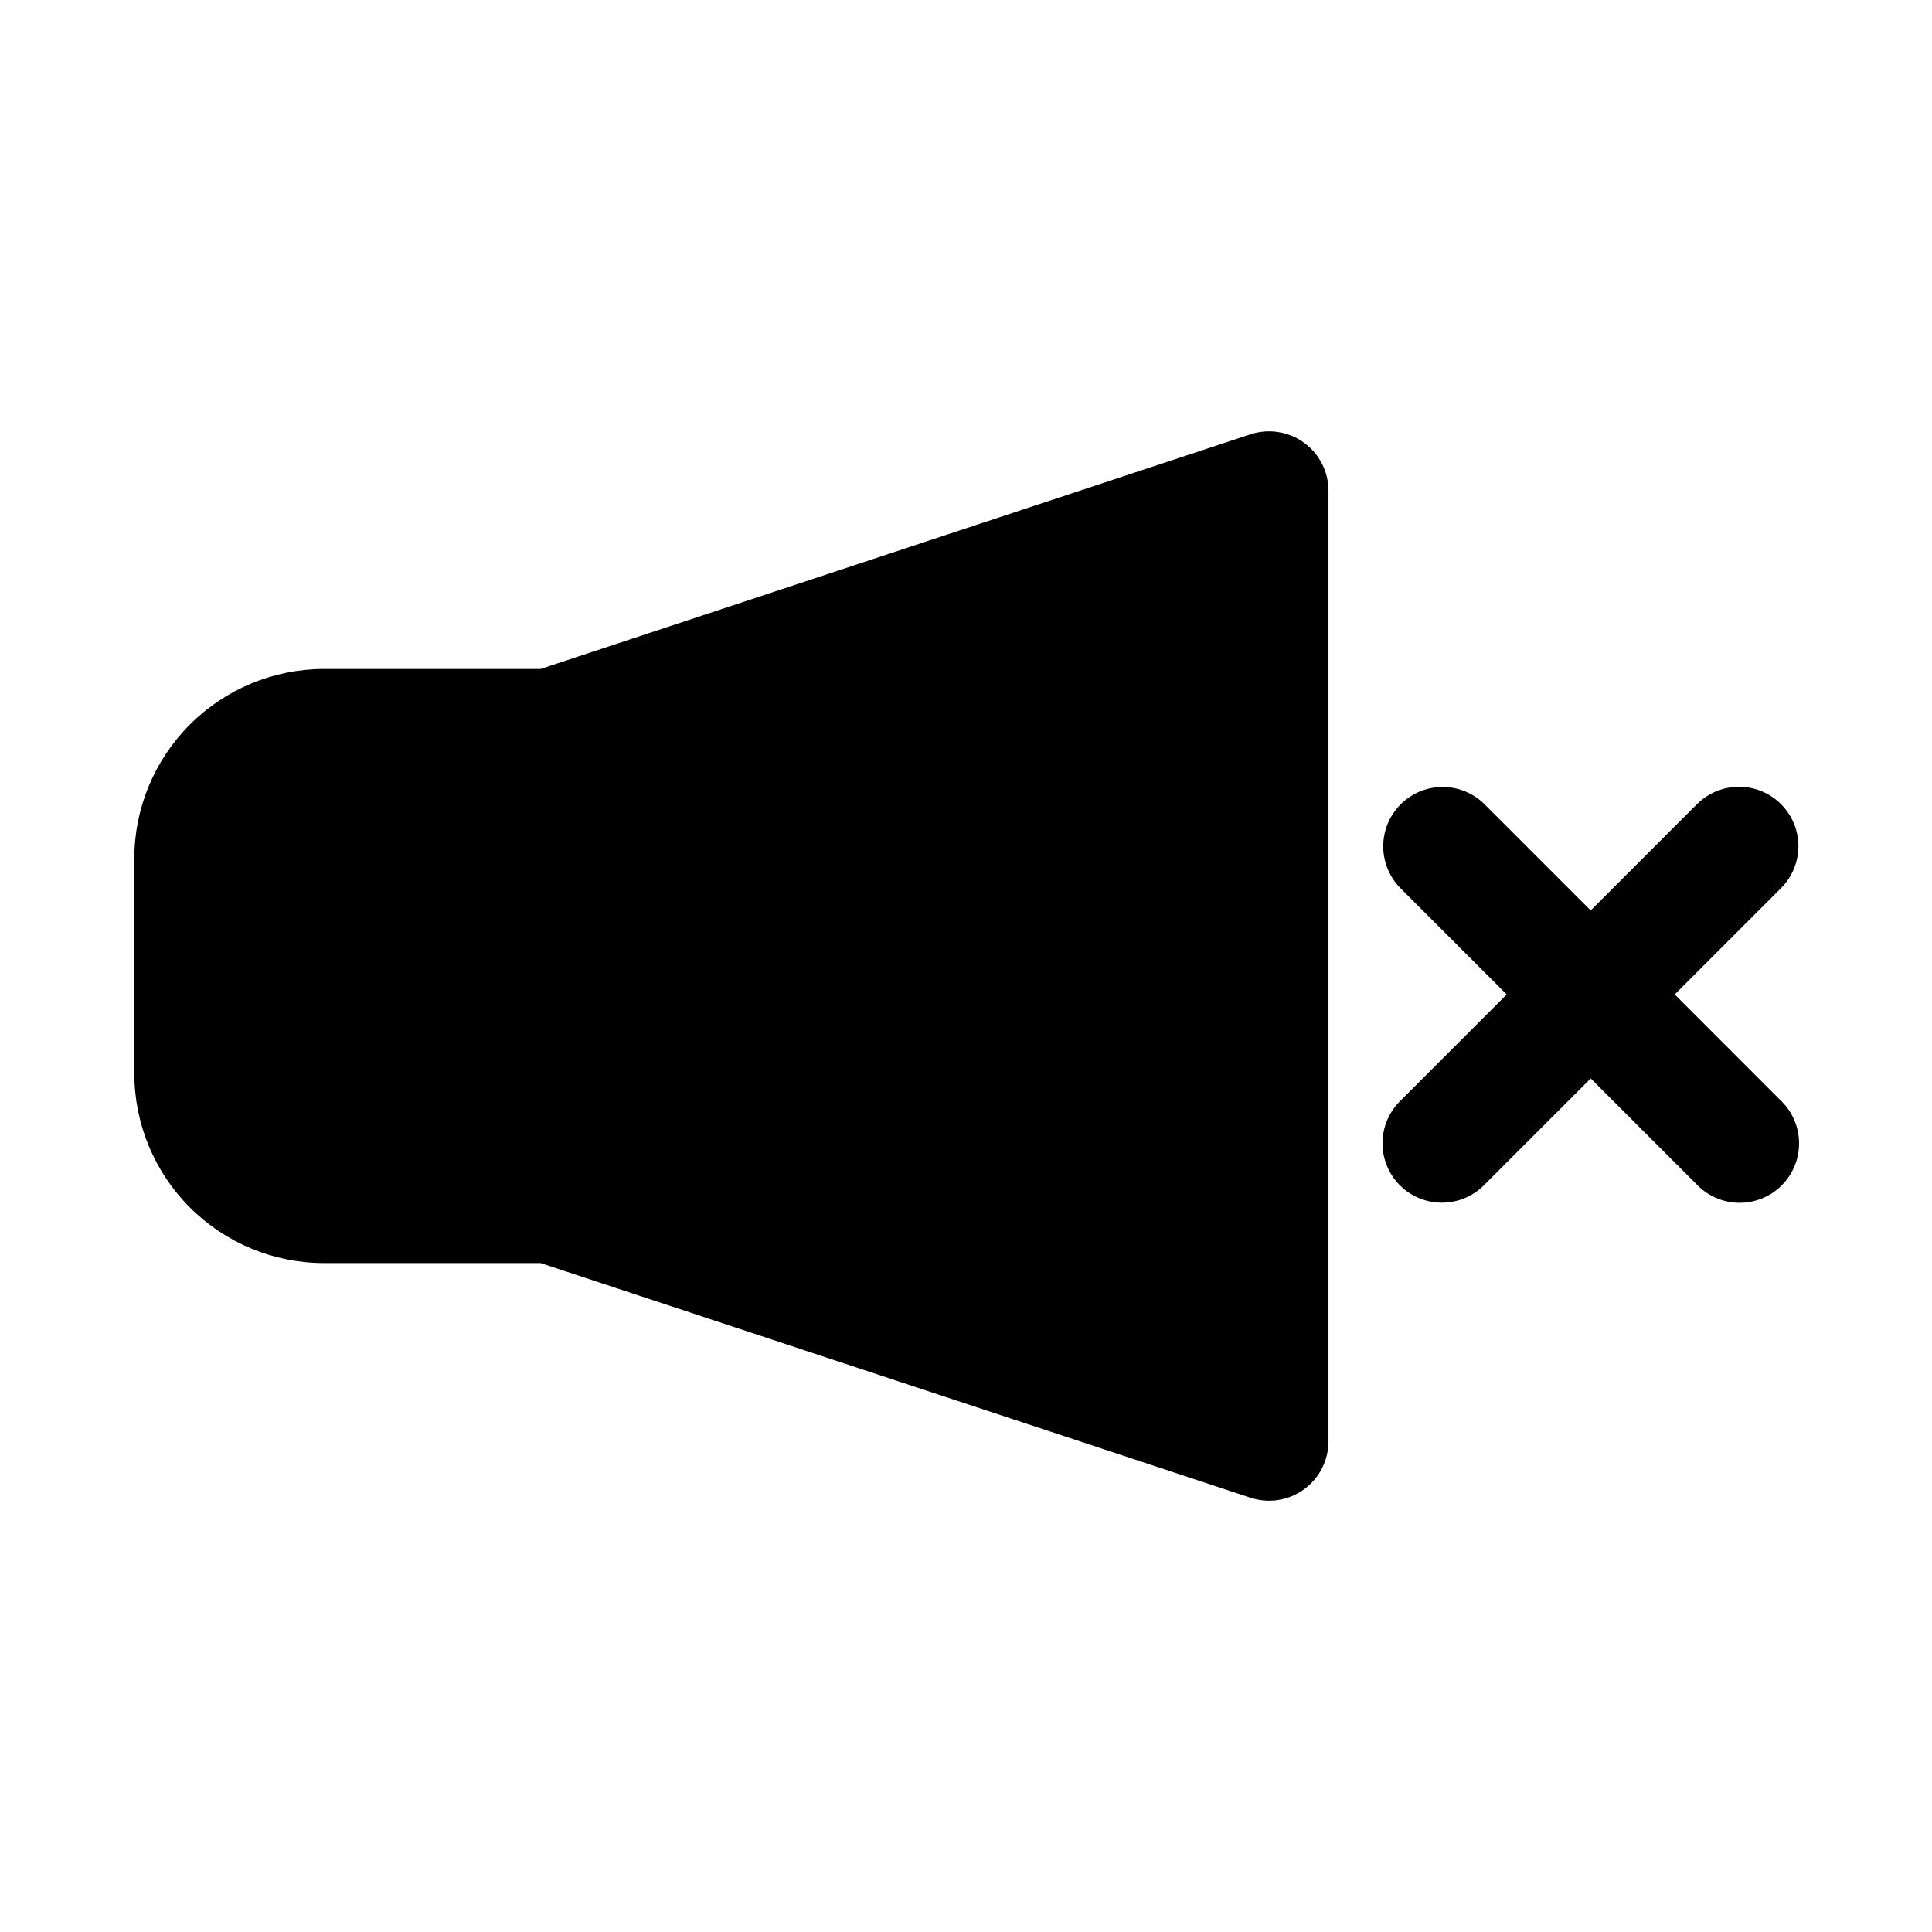
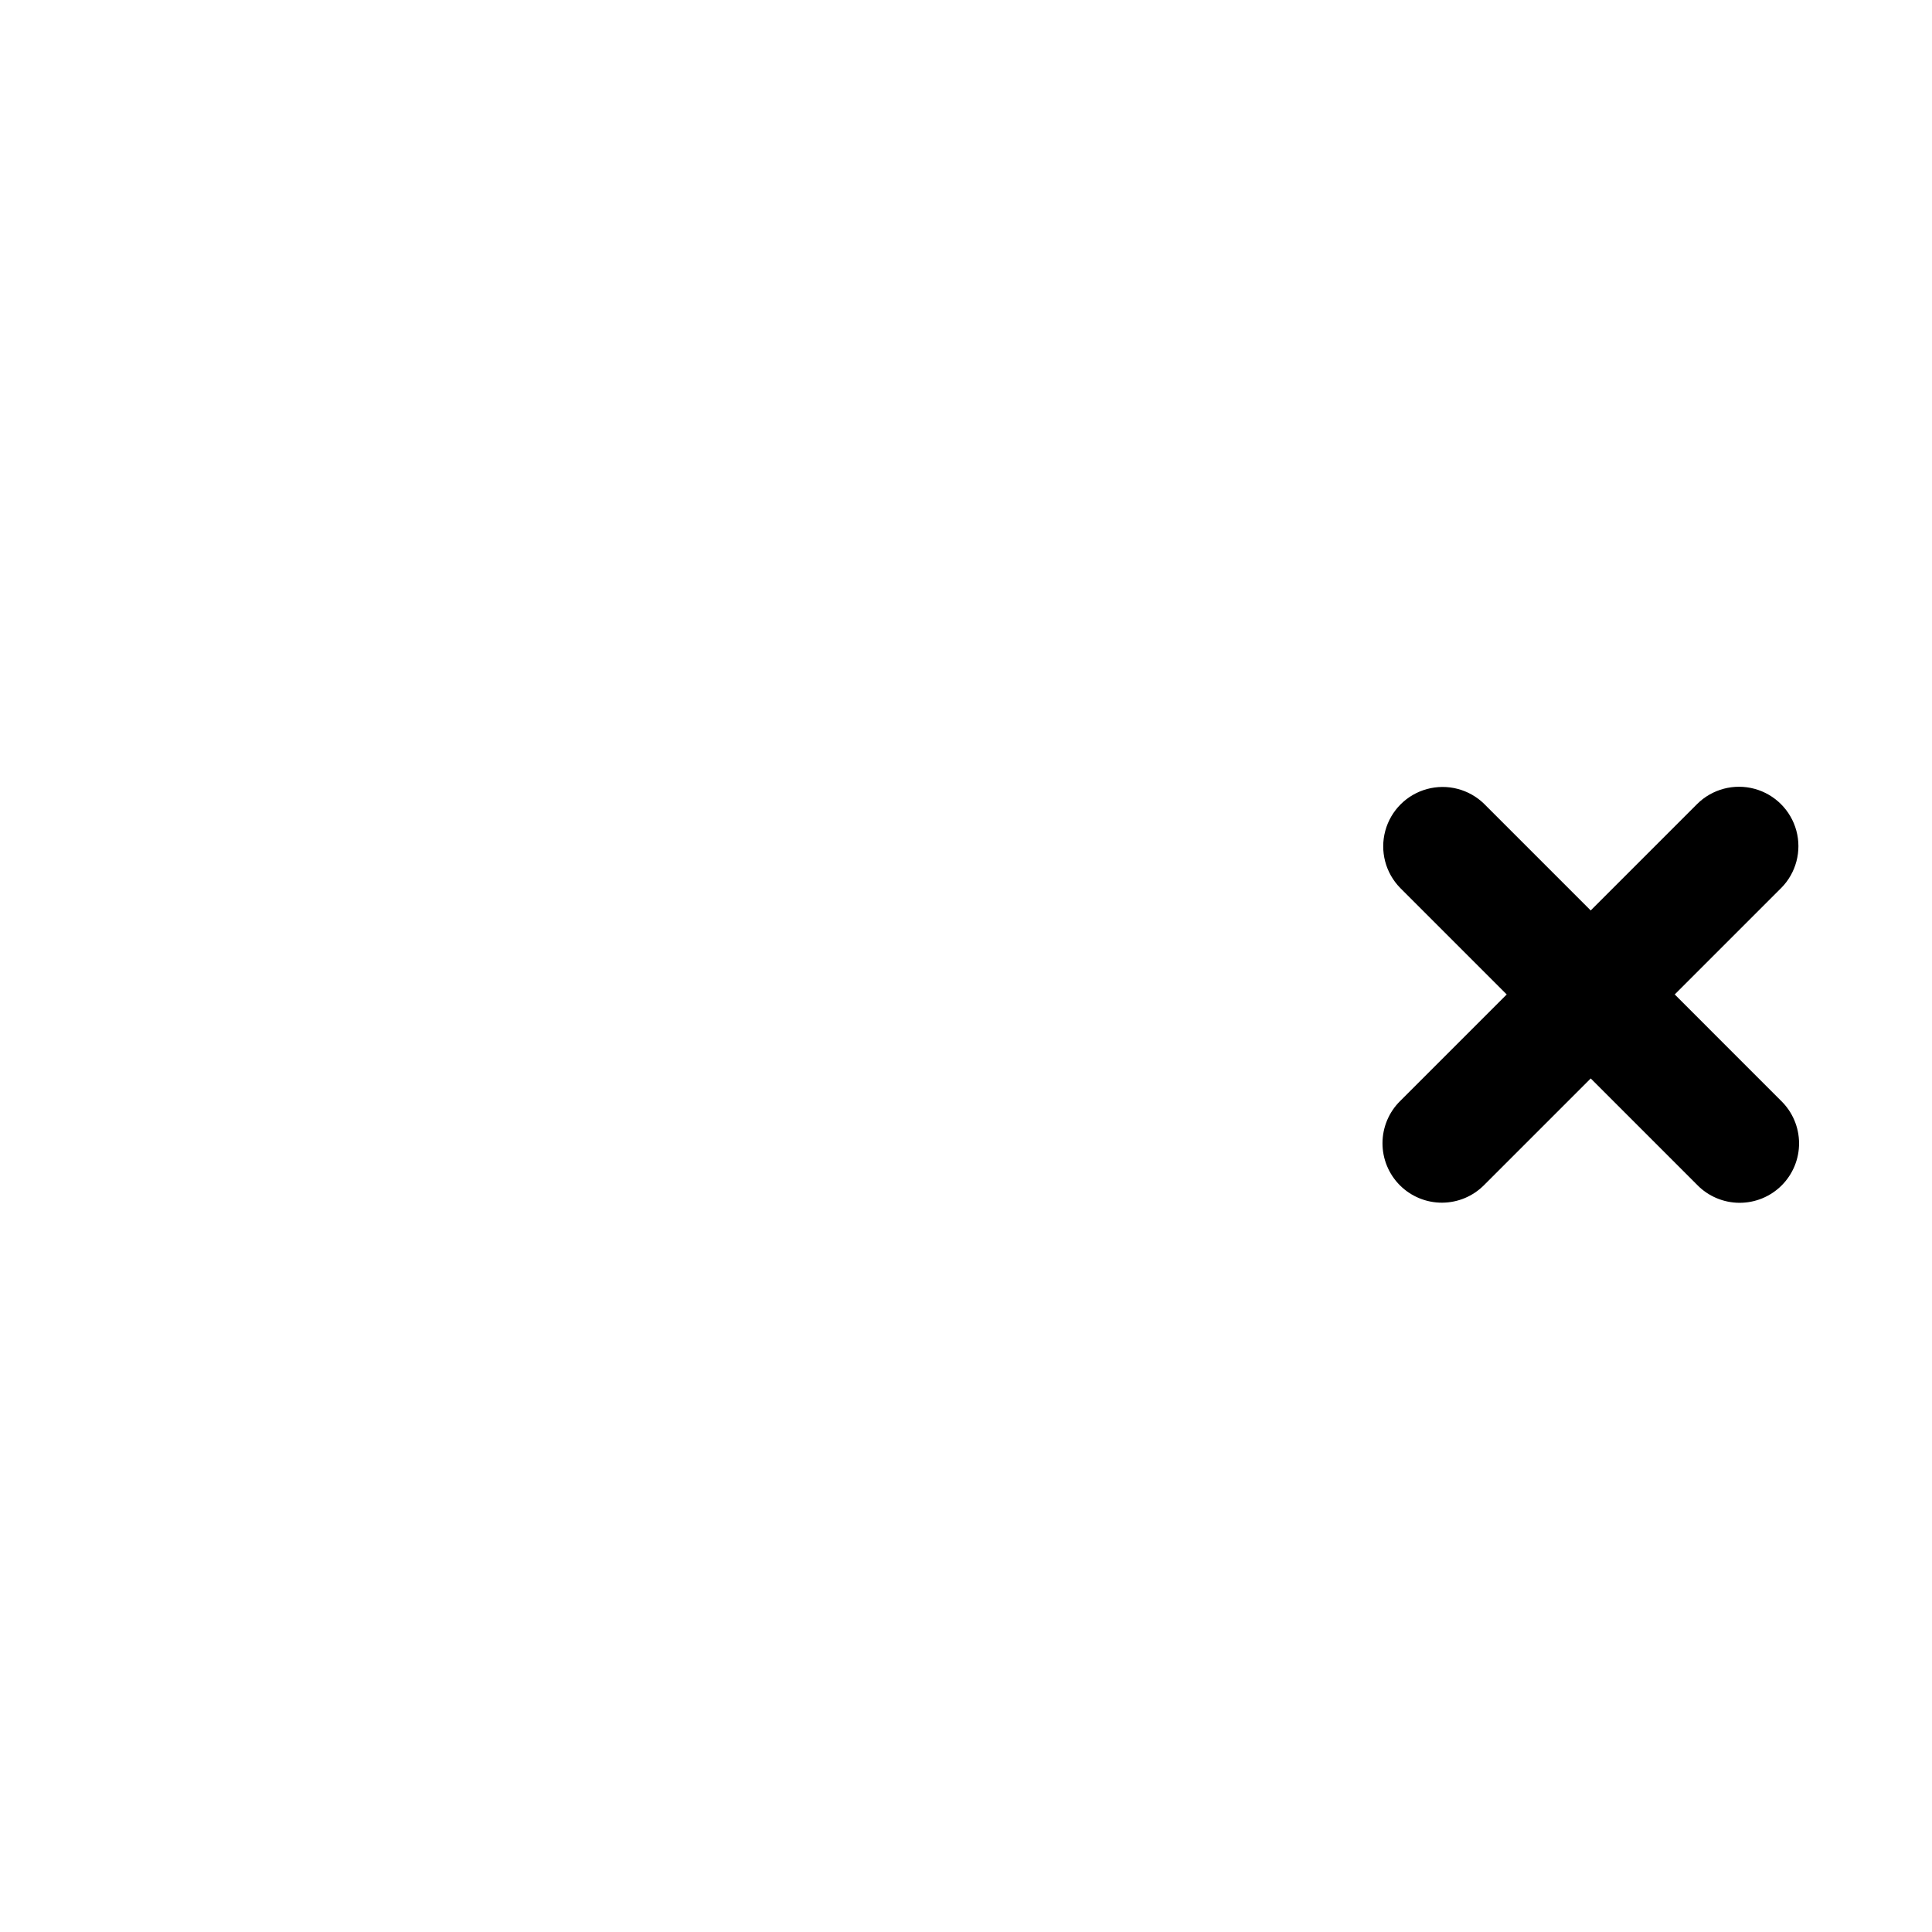
<svg xmlns="http://www.w3.org/2000/svg" fill="#000000" width="800px" height="800px" version="1.1" viewBox="144 144 512 512">
  <g>
-     <path d="m489.54 261.29c-4.102-2.953-9.367-3.766-14.168-2.191l-188.12 62.184h-57.422c-13.32 0.016-26.09 5.316-35.508 14.734s-14.715 22.188-14.73 35.504v56.965c0.016 13.32 5.312 26.09 14.73 35.508s22.188 14.715 35.508 14.73h57.422l188.12 62.184c4.801 1.586 10.066 0.773 14.164-2.188 4.098-2.961 6.523-7.711 6.523-12.766v-251.9c-0.004-5.055-2.426-9.801-6.519-12.762z" />
    <path d="m587.82 407.54 28.23-28.23v0.004c3.938-3.984 5.465-9.766 4.004-15.172-1.461-5.41-5.688-9.637-11.098-11.098-5.41-1.461-11.188 0.066-15.172 4.004l-28.23 28.23-28.23-28.23h0.004c-3.992-3.906-9.754-5.41-15.145-3.945-5.391 1.461-9.602 5.676-11.066 11.066-1.465 5.391 0.039 11.152 3.949 15.145l28.23 28.23-28.23 28.23v-0.004c-2.988 2.945-4.676 6.961-4.691 11.156-0.016 4.191 1.645 8.219 4.609 11.188 2.969 2.965 6.996 4.625 11.188 4.609 4.195-0.016 8.211-1.703 11.156-4.691l28.23-28.23 28.23 28.23h-0.004c2.941 3 6.961 4.703 11.164 4.723 4.203 0.023 8.242-1.637 11.211-4.609 2.973-2.973 4.633-7.008 4.613-11.211-0.023-4.203-1.723-8.223-4.727-11.164z" />
  </g>
</svg>